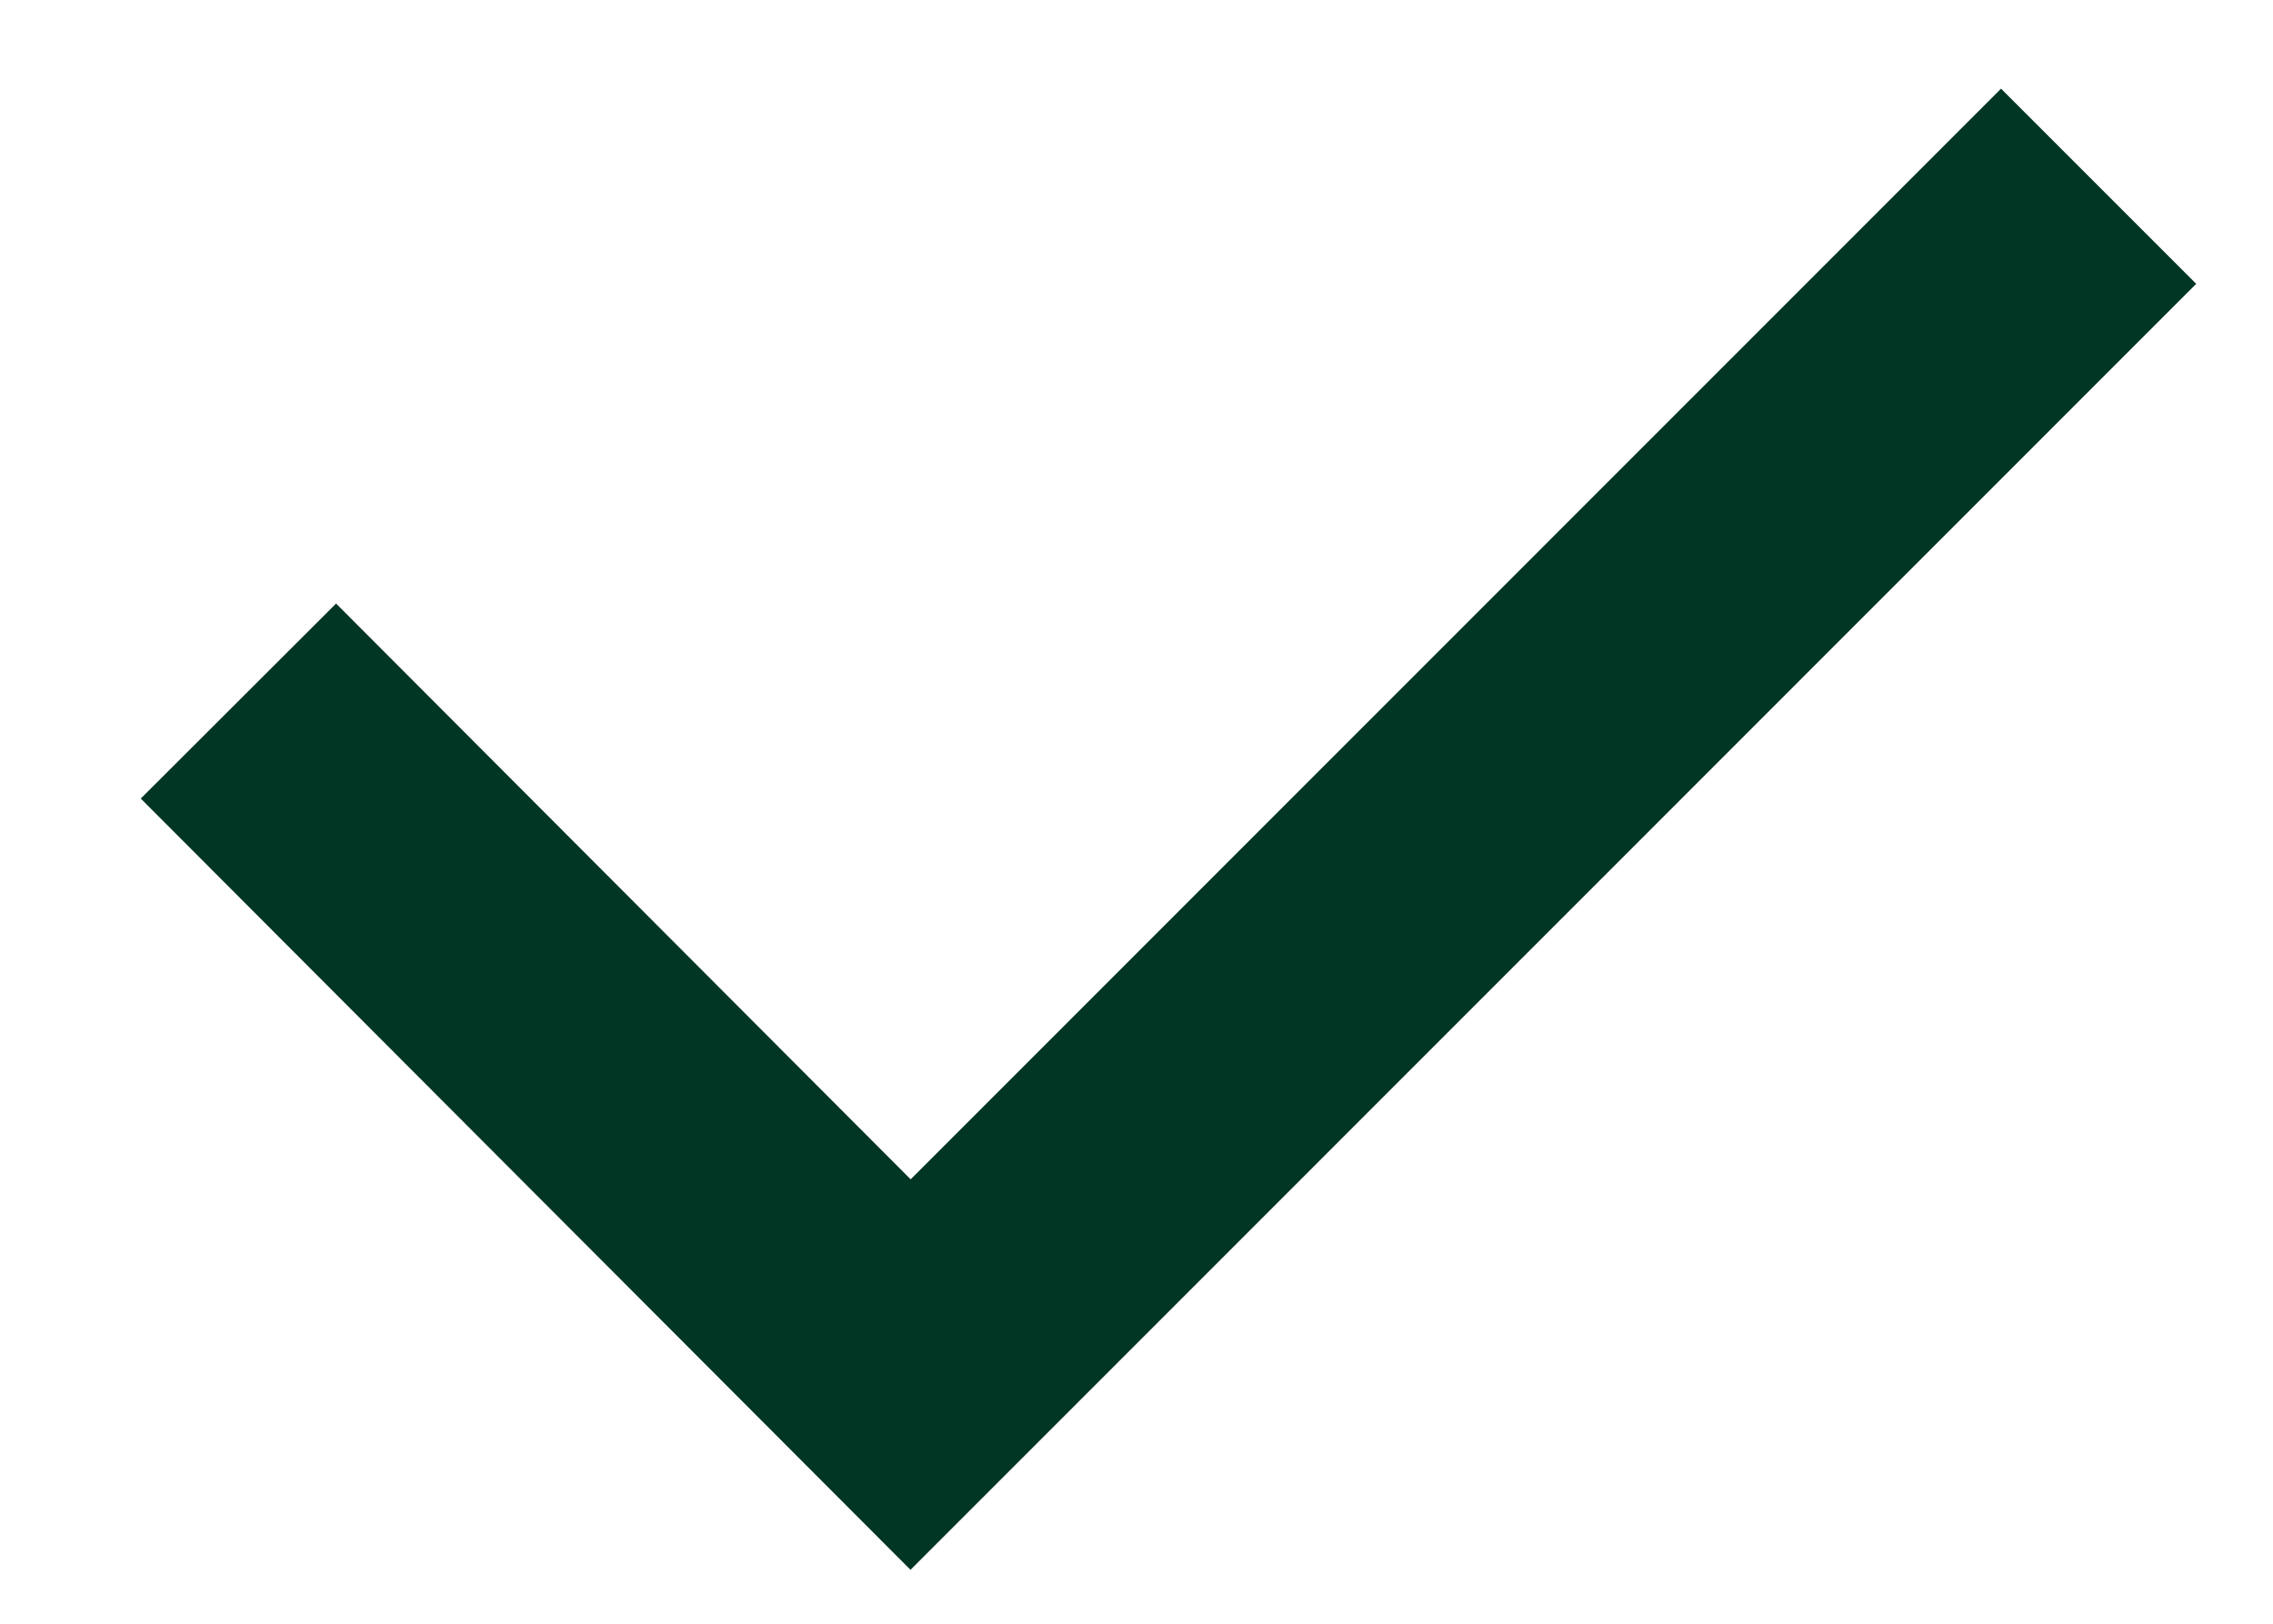
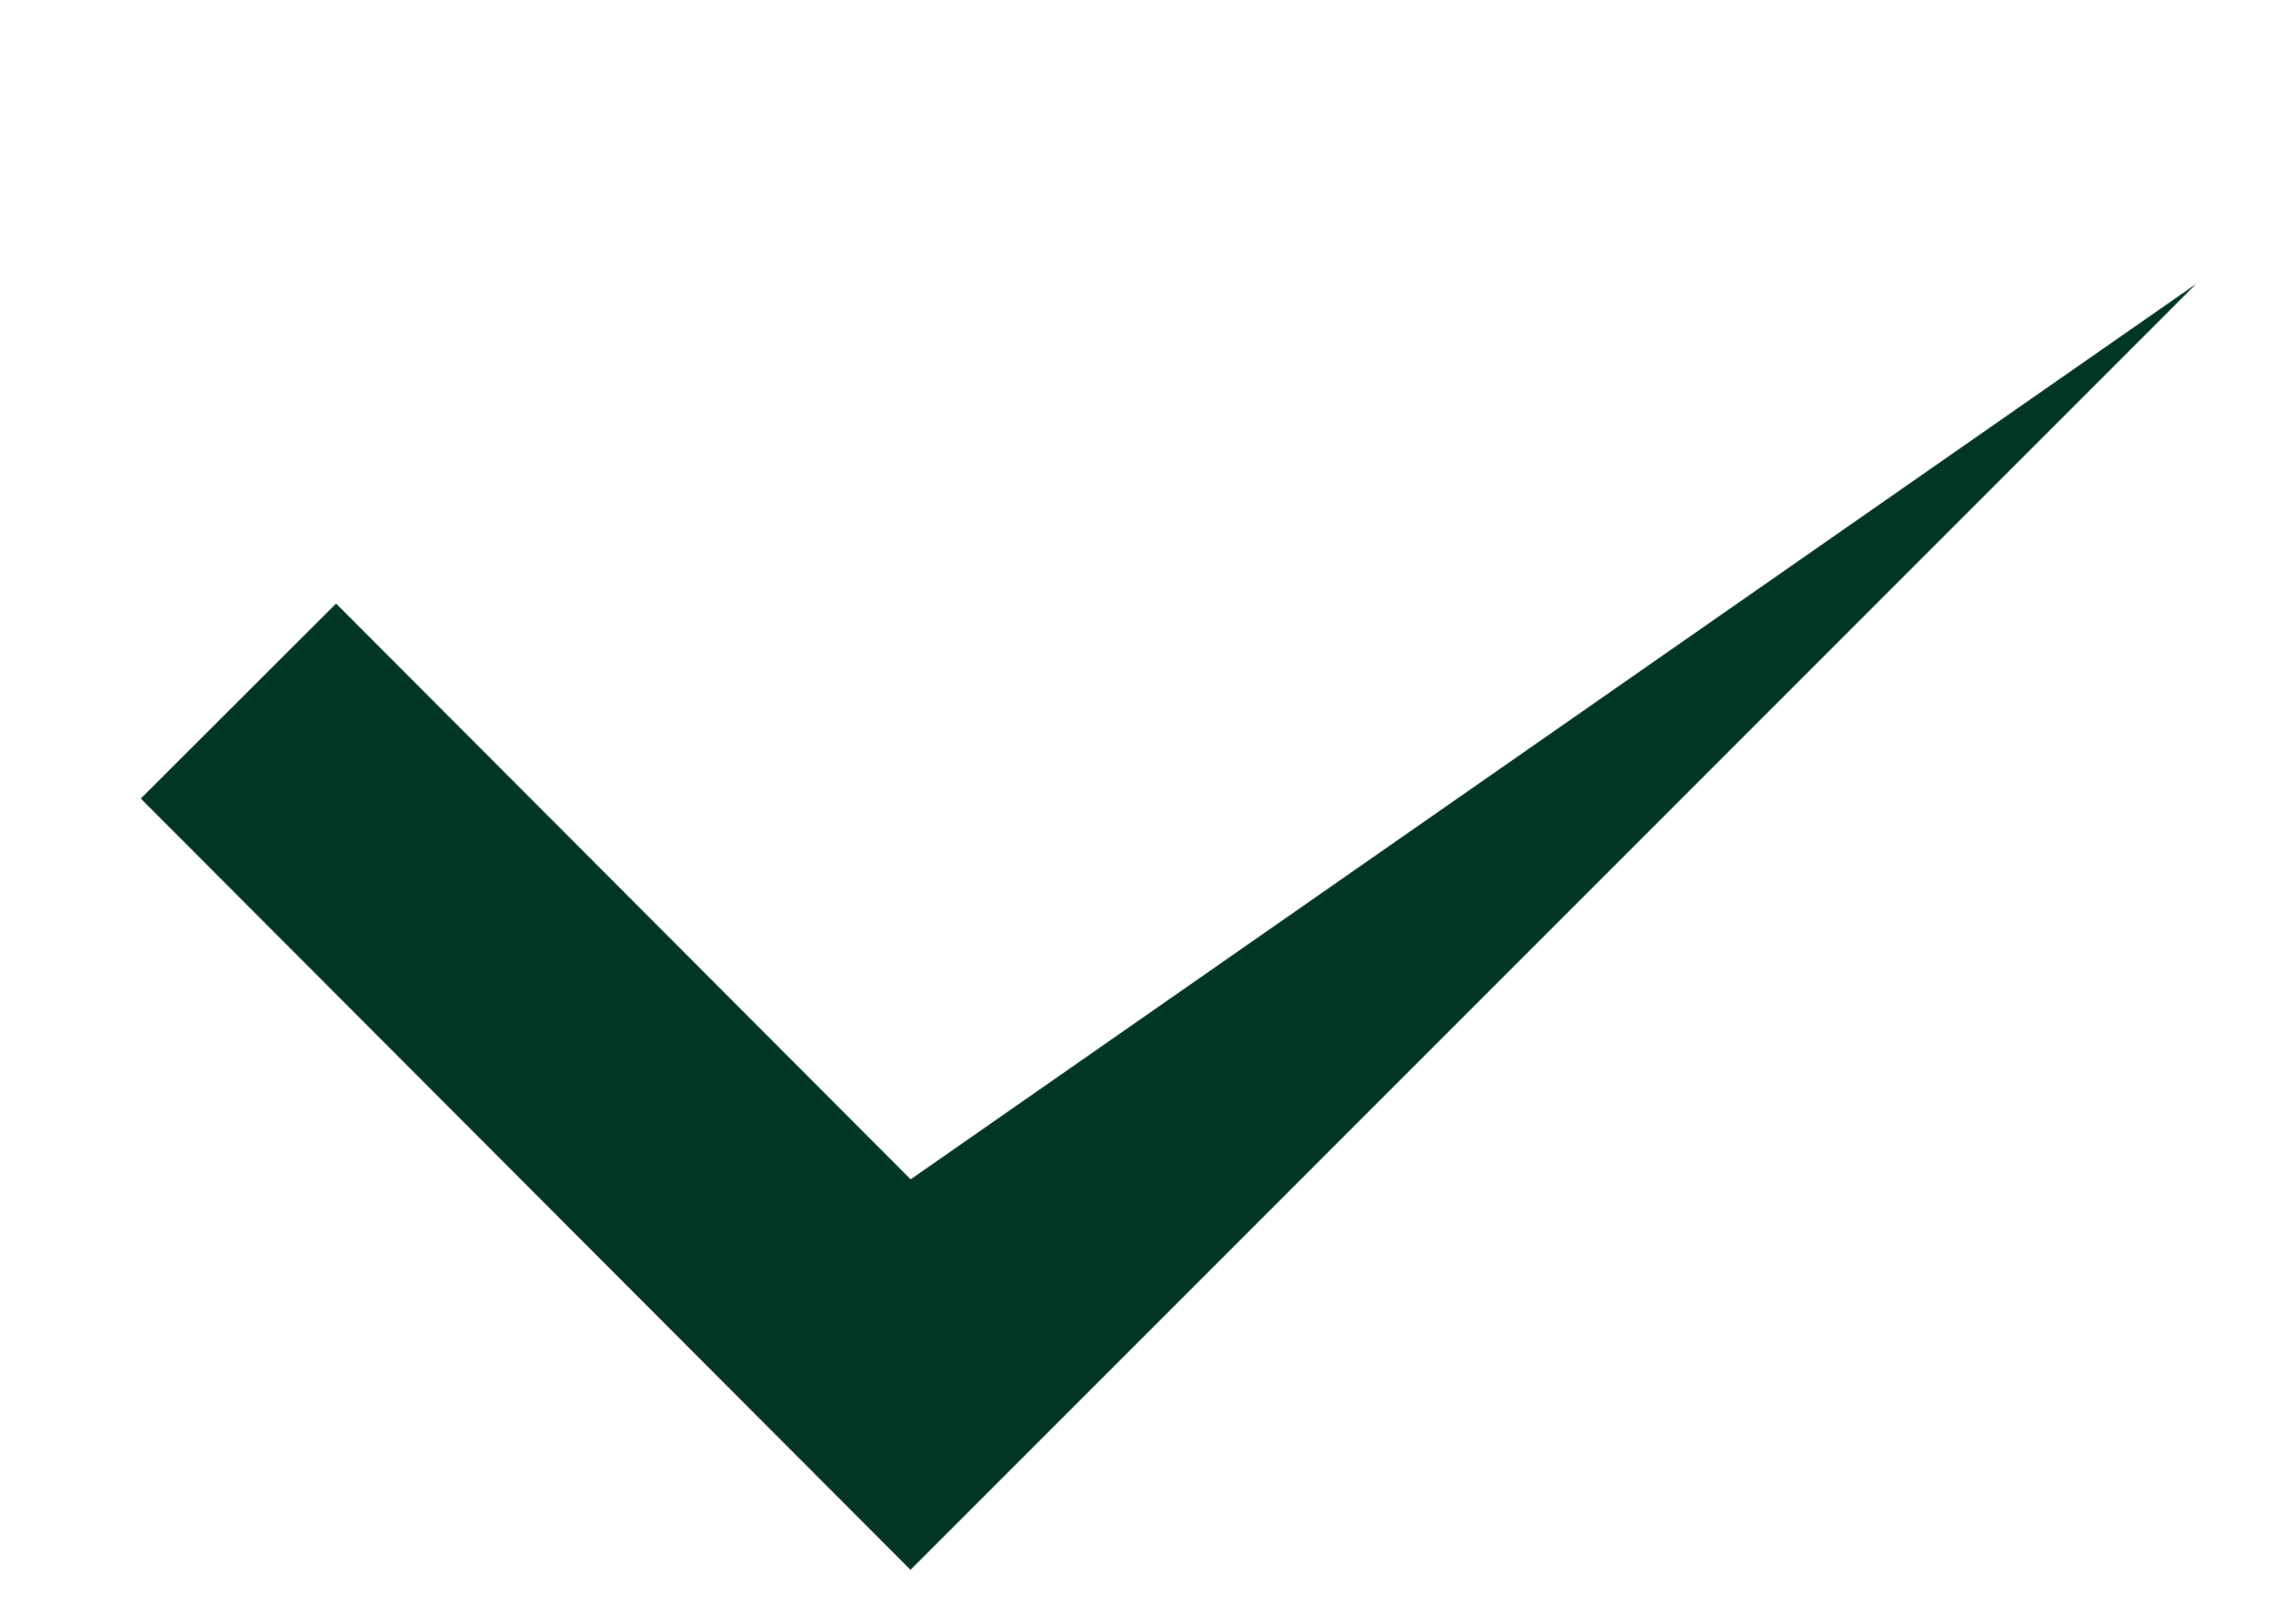
<svg xmlns="http://www.w3.org/2000/svg" width="14" height="10" viewBox="0 0 14 10" fill="none">
-   <path fill-rule="evenodd" clip-rule="evenodd" d="M5.608 9.668L13.527 1.748L12.325 0.546L5.609 7.263L2.07 3.717L0.867 4.918L5.608 9.668Z" fill="#023624" />
+   <path fill-rule="evenodd" clip-rule="evenodd" d="M5.608 9.668L13.527 1.748L5.609 7.263L2.07 3.717L0.867 4.918L5.608 9.668Z" fill="#023624" />
</svg>